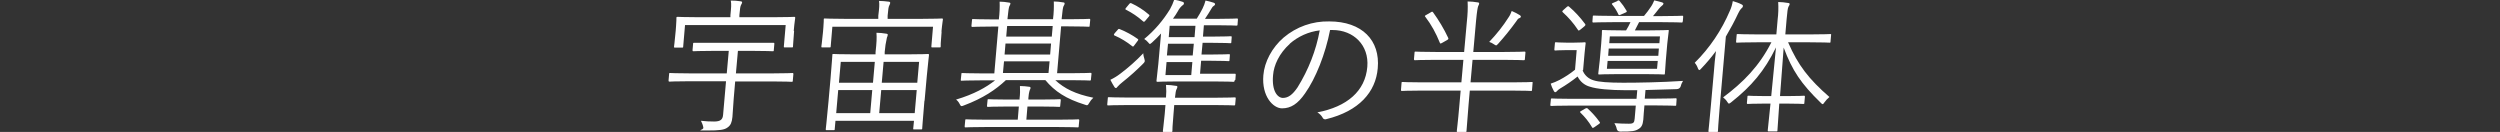
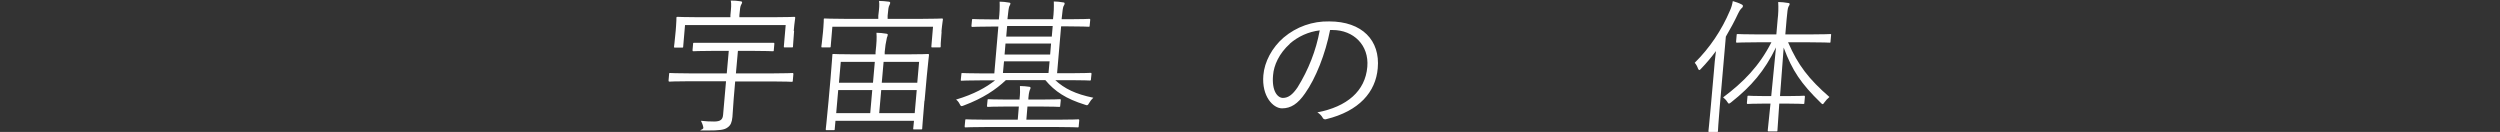
<svg xmlns="http://www.w3.org/2000/svg" id="_レイヤー_1" data-name="レイヤー 1" version="1.1" viewBox="0 0 1366 72.1">
  <rect x="0" y="0" width="1366" height="72.1" fill="#333333" stroke="none" />
  <defs>
    <style>
      .cls-1 {
        clip-path: url(#clippath);
      }

      .cls-2 {
        fill: none;
      }

      .cls-2, .cls-3 {
        stroke-width: 0px;
      }

      .cls-3 {
        fill: #fff;
      }
    </style>
    <clipPath id="clippath">
      <rect class="cls-2" x="365.3" width="635.4" height="72.1" />
    </clipPath>
  </defs>
  <g id="_グループ_27348" data-name="グループ 27348">
    <g class="cls-1">
      <g id="_グループ_27347" data-name="グループ 27347">
        <path id="_パス_41550" data-name="パス 41550" class="cls-3" d="M433.2,44c0,.6-.1.7-.7.7s-3-.2-10.7-.2h-20.1l-.8,9.4c-.3,3.7-.5,7.3-.7,10-.3,2.9-.9,4.5-2.6,5.7-1.8,1.4-4.4,1.7-11.4,1.7s-1.6,0-1.9-1.6c-.2-1.3-.7-2.5-1.3-3.7,2.4.3,4.8.4,7.2.4,3.5,0,4.7-1.1,4.9-3.7l1.6-18.3h-20.1c-7.7,0-10.3.2-10.7.2s-.6,0-.6-.7l.3-3.4c0-.6.1-.6.7-.6s3,.2,10.7.2h20.1l1.1-12.3h-8.3c-7.9,0-10.5.2-10.9.2s-.6,0-.6-.6l.3-3.4c0-.6.1-.6.7-.6s3,0,10.9,0h21.3c7.8,0,10.4,0,10.9,0s.6,0,.6.6l-.3,3.4c0,.6-.1.6-.7.6s-3-.2-10.9-.2h-8l-1.1,12.3h20.1c7.7,0,10.3-.2,10.7-.2s.6,0,.6.6l-.3,3.4ZM433.9,16.9c-.6,7-.5,8-.6,8.4,0,.6-.1.6-.7.6h-3.7c-.6,0-.6,0-.6-.6l1-11.6h-55l-1,11.7c0,.6-.1.6-.7.6h-3.7c-.6,0-.6,0-.6-.6,0-.5.3-1.5.9-8.5l.2-2.7c.2-2.7.2-3.9.2-4.4s.1-.6.7-.6,3.3.2,11.1.2h17.7v-1.1c.4-4,.6-6.1.2-8,1.8,0,3.5.1,5.3.4.6,0,.9.3.9.6-.1.5-.3,1-.6,1.4-.4.8-.6,2-.9,5.6v1.1c0,0,18.8,0,18.8,0,8,0,10.7-.2,11.1-.2s.6,0,.6.6-.3,1.7-.5,3.9l-.3,3.2Z" />
        <path id="_パス_41551" data-name="パス 41551" class="cls-3" d="M514.5,17.3c-.6,6.7-.5,7.6-.5,8,0,.6-.1.6-.7.6h-3.8c-.6,0-.6,0-.6-.6l.9-10.7h-55l-.9,10.7c0,.6-.1.6-.7.6h-3.8c-.6,0-.6,0-.6-.6,0-.4.3-1.4.9-8l.2-2.5c.2-2.6.2-3.7.2-4.1,0-.6.1-.6.7-.6s3.2.2,11.1.2h18v-1.7c.5-4.1.7-6.1.4-8.1,1.9,0,3.4.2,5.2.4.6,0,.9.3.9.6,0,.5-.3,1.1-.5,1.5-.4.7-.6,2-.9,5.6v1.7c-.1,0,18.5,0,18.5,0,7.9,0,10.7-.2,11.1-.2s.6,0,.6.6c0,.4-.3,1.5-.5,3.7l-.3,2.9ZM505.1,55.1c-1.1,12.2-1.1,14.6-1.2,15,0,.6-.1.6-.7.6h-3.7c-.5,0-.6,0-.5-.6l.4-4.1h-42.9l-.4,4.5c0,.6-.1.6-.6.6h-3.7c-.6,0-.6,0-.6-.6,0-.4.4-2.8,1.5-15.1l1.1-12.4c.9-10,.9-12.4,1-12.9,0-.6.1-.6.7-.6s3.4.2,11.5.2h11.4v-1.1c.6-5.5.7-7.8.5-10.7,1.8,0,3.5.2,5.3.5.5,0,.9.3.9.6-.1.6-.3,1.1-.5,1.6-.6,2.6-1,5.2-1.2,7.8v1.3c-.1,0,12.1,0,12.1,0,8.2,0,11.1-.2,11.5-.2s.6,0,.6.6c0,.4-.4,2.9-1.2,11.5l-1.2,13.4ZM476.6,49.2h-18.6l-1.1,12.6h18.6l1.1-12.6ZM478,33.8h-18.6l-1,11.4h18.6l1-11.4ZM500.9,49.2h-19.4l-1.1,12.6h19.4l1.1-12.6ZM502.2,33.8h-19.4l-1,11.4h19.4l1-11.4Z" />
        <path id="_パス_41552" data-name="パス 41552" class="cls-3" d="M576.6,43.8c5,4.6,11,7.6,20.8,9.6-.9.8-1.7,1.8-2.3,2.9-.8,1.4-.9,1.4-2.3.9-10.3-3.2-16.4-7.2-21.6-13.4h-21.6c-5.5,5.2-12.5,9.9-22.9,13.8-1.5.6-1.6.6-2.3-.7-.5-1-1.1-1.8-2-2.5,9.8-2.9,16.5-6.7,21.3-10.5h-7.7c-7.6,0-10,.2-10.5.2s-.6,0-.5-.7l.3-2.9c0-.6.1-.6.6-.6s2.9.2,10.5.2h6.9l2.2-25.6h-3c-7.9,0-10.7.2-11.1.2s-.6,0-.6-.6l.3-3.1c0-.6.1-.6.7-.6s3.1.2,11,.2h3v-.3c.4-3.1.5-6.3.4-9.4,1.7,0,3.4.2,5.1.5.5,0,.9.3.8.6-.1.5-.3,1-.6,1.4-.3.8-.6,2.6-1,6.8v.3s24.9,0,24.9,0v-.3c.4-3.1.5-6.3.4-9.4,1.7,0,3.4.2,5.1.5.6,0,.9.3.8.6,0,.5-.3,1.1-.6,1.5-.3.7-.6,2.5-1,6.8v.3s3.9,0,3.9,0c7.9,0,10.6-.2,11.1-.2s.6,0,.6.6l-.3,3.1c0,.6-.1.6-.7.6s-3.1-.2-11-.2h-3.9l-2.2,25.6h7.7c7.6,0,10-.2,10.5-.2s.6,0,.6.6l-.3,2.9c0,.6-.1.7-.7.7s-2.9-.2-10.5-.2h-8.3ZM589.4,69c0,.6-.1.6-.7.6s-3-.2-11.1-.2h-38.7c-8.1,0-10.7.2-11.2.2s-.6,0-.6-.6l.3-3.2c0-.6.1-.6.7-.6s3.1.2,11.2.2h16.8l.6-7.2h-6.4c-7.6,0-10,.2-10.4.2s-.6,0-.6-.6l.3-3c0-.6.1-.6.7-.6s2.8.2,10.4.2h6.4v-.6c.3-2.3.3-4.6.2-6.8,2,0,3.4.2,5,.4.5,0,.8.3.8.6,0,.4-.2.8-.4,1.1-.5,1.5-.7,3-.8,4.5v.8c0,0,6.6,0,6.6,0,7.5,0,10-.2,10.5-.2s.6,0,.6.6l-.3,3c0,.6-.1.6-.7.6s-3-.2-10.5-.2h-6.7l-.6,7.2h17.2c8.1,0,10.7-.2,11.1-.2s.6,0,.6.6l-.3,3.2ZM573.5,33.5h-24.9l-.6,6.4h24.9l.6-6.4ZM574.3,23.8h-24.9l-.5,6h24.9l.5-6ZM575.2,14.2h-24.9l-.5,5.8h24.9l.5-5.8Z" />
-         <path id="_パス_41553" data-name="パス 41553" class="cls-3" d="M674.9,57c0,.5-.1.6-.7.6s-3-.2-10.6-.2h-22l-.4,4.9c-.6,6.5-.6,8.8-.6,9.2,0,.5-.1.6-.7.6h-3.9c-.6,0-.6,0-.6-.6s.4-2.7,1-9.2l.4-4.9h-20.6c-7.6,0-10.1.2-10.6.2s-.6,0-.6-.6l.3-3.3c0-.6.1-.6.7-.6s3,.2,10.5.2h20.6c.2-2.3.2-4.6,0-6.9,1.8,0,3.6.2,5.4.5.5,0,.9.2.8.6,0,.5-.3.9-.5,1.4-.3.6-.5,1.7-.8,4.5h22c7.7,0,10.2-.2,10.6-.2s.6,0,.6.6l-.3,3.3ZM624.4,35c-3.5,3.5-7.2,6.8-11.1,9.9-1,.8-1.9,1.6-2.7,2.5-.4.6-.6.7-.9.7s-.6-.2-.8-.6c-.7-1.1-1.5-2.5-2.2-3.9,1.9-.9,3.7-2,5.4-3.3,4.5-3.4,8.7-7.1,12.6-11.2,0,1.1.3,2.1.6,3.1.4,1.4.3,1.6-.8,2.7M610.7,16.3c.5-.6.5-.6,1.1-.4,3.5,1.4,6.8,3.2,9.9,5.4.4.3.3.6-.2,1.2l-1.5,2c-.8,1-.8,1.2-1.4.7-2.9-2.3-6.1-4.3-9.6-5.8-.5-.2-.5-.5.1-1.3l1.6-1.8ZM617,2.2c.5-.6.7-.6,1.2-.4,3.5,1.6,6.7,3.7,9.6,6.2.4.3.4.5-.2,1.2l-1.6,1.9c-.7.9-1,1-1.5.5-2.8-2.5-5.9-4.6-9.3-6.3-.5-.3-.4-.4.3-1.3l1.5-1.8ZM674.5,44.1c0,.6-.1.6-.7.6s-3-.2-10.7-.2h-19.7c-7.7,0-10.5.2-10.9.2s-.6,0-.6-.6c0-.5.4-3,1-9.1l1.5-16.7c-1.5,1.7-3.2,3.3-4.9,4.9-.6.5-.9.8-1.2.8s-.5-.3-1-.9c-.6-.7-1.3-1.3-2.1-1.8,5.6-4.6,10.3-10.1,14.1-16.3.9-1.6,1.7-3.4,2.3-5.2,1.6.3,3.1.7,4.6,1.2.5.2.8.5.7.9-.1.5-.4.9-.9,1.1-1,.9-1.8,1.9-2.4,3.1-.8,1.4-1.7,2.8-2.7,4.1h13c1.2-1.8,2.2-3.7,3.2-5.6.7-1.4,1.2-2.8,1.6-4.3,1.5.3,3,.7,4.5,1.2.5.2.8.5.7.8,0,.5-.3.6-.8,1-.5.3-.8.8-1.1,1.3-.9,1.5-2.4,4-3.6,5.7h7.3c7.3,0,9.7-.2,10.1-.2s.6,0,.6.6l-.2,2.6c0,.6-.1.7-.7.7s-2.8-.2-10.1-.2h-7.6l-.5,6.2h5.3c7.1,0,9.3-.2,9.8-.2s.6,0,.6.6l-.2,2.6c0,.6-.1.6-.7.6s-2.6-.2-9.7-.2h-5.3l-.6,6.4h5.1c7.1,0,9.4-.2,9.8-.2.6,0,.6,0,.6.6l-.2,2.6c0,.6-.1.6-.7.6s-2.6-.2-9.7-.2h-5.1l-.6,7.1h8.2c7.7,0,10.2,0,10.7,0s.6,0,.6.6l-.2,2.7ZM651.5,33.9h-14.1l-.6,7.1h14.1l.6-7.1ZM652.3,23.9h-14.1l-.6,6.4h14.1l.6-6.4ZM653.2,14.1h-14.1l-.5,6.2h14.1l.5-6.2Z" />
        <path id="_パス_41554" data-name="パス 41554" class="cls-3" d="M726.8,16.2c-2.6,13.4-7.9,26.6-13.7,34.8-4,5.8-7.8,8.2-12.6,8.2s-11.2-6.5-10.2-18.1c.6-7.3,4.7-15.1,11.1-20.6,7-5.9,15.8-9,24.9-8.8,18,0,27.9,10.4,26.5,25.6-1.1,13-10.2,23.4-28.1,27.8-.7.3-1.6,0-2-.7,0,0,0,0,0-.1-.7-1.2-1.7-2.2-2.9-2.9,16.2-3.1,26.2-11.6,27.3-24.9,1-11.8-7.5-20.1-19-20.1h-1.5ZM704.8,23.9c-5.9,5.3-8.8,11.8-9.2,17.2-.8,8.7,2.5,12.4,5.4,12.4s5.3-1.8,8-5.8c5.9-9.5,10.1-20.1,12.1-31.1-6.1.7-11.8,3.3-16.4,7.3" />
-         <path id="_パス_41555" data-name="パス 41555" class="cls-3" d="M837.1,49.1c0,.5-.1.6-.6.6s-2.9-.2-10.4-.2h-23l-.7,8c-.8,9.5-1,13.6-1.1,14,0,.6-.1.6-.7.6h-4c-.6,0-.6,0-.6-.6,0-.4.6-4.5,1.4-14l.7-8h-21.7c-7.4,0-9.9.2-10.3.2s-.6,0-.6-.6l.3-3.7c0-.6.1-.6.7-.6s2.9.2,10.3.2h21.7l1.1-12.3h-15.2c-8.1,0-10.8.2-11.2.2s-.6,0-.6-.7l.3-3.4c0-.6.1-.6.7-.6s3,.2,11.2.2h15.2l1.5-16.7c.4-3.6.6-7.3.4-10.9,1.8,0,3.7.2,5.5.5.5,0,.9.3.8.6,0,.5-.3,1-.5,1.4-.3.7-.7,2.9-1.2,8.2l-1.5,16.9h16.6c8.1,0,10.8-.2,11.2-.2.6,0,.7,0,.7.6l-.3,3.4c0,.6-.1.7-.8.7s-3-.2-11.2-.2h-16.6l-1.1,12.3h23c7.5,0,9.9-.2,10.4-.2s.6,0,.5.6l-.3,3.7ZM781.5,6.9c1-.6,1-.7,1.5-.2,3.2,4.4,6,9.1,8.3,14,.2.6.2.7-.8,1.3l-2.3,1.3c-1.1.6-1.2.7-1.5,0-2-5-4.6-9.8-7.9-14.1-.4-.4-.4-.6.6-1.1l2.1-1.2ZM830,9.9c-.6.4-1.1,1-1.4,1.6-3.1,4.3-6.4,8.4-9.9,12.3-.6.6-.9,1-1.2,1s-.6-.2-1.2-.6c-.8-.6-1.7-1-2.6-1.3,4-4.2,7.6-8.7,10.7-13.6.7-1,1.2-2.2,1.6-3.3,1.5.6,2.9,1.4,4.3,2.2.5.3.7.6.7.8,0,.5-.3.7-.9,1" />
-         <path id="_パス_41556" data-name="パス 41556" class="cls-3" d="M864.7,38.3c1,2.8,3.3,4.8,6.1,5.6,2.7.9,8.2,1.3,16.1,1.3s21.1-.2,32.7-1c-.5.9-1,1.8-1.2,2.8q-.5,1.6-2.2,1.7c-6.1.2-11.8.4-17.1.5l-.4,4.7h6.1c7.7,0,10.2-.2,10.7-.2s.6,0,.6.6l-.2,2.9c0,.6-.1.6-.7.6s-3-.2-10.6-.2h-6.1v.2c-.3,3-.4,5-.6,7.6-.3,3-1.1,4.3-2.8,5.2-1.4.9-3.3,1.4-9.8,1.3q-1.5,0-1.9-1.4c-.2-1.1-.7-2.2-1.3-3.2,2.8.2,5.3.3,7.9.3s3-.6,3.2-2.9l.6-7h-35.5c-7.7,0-10.2.2-10.6.2s-.6,0-.6-.6l.3-2.9c0-.6.1-.6.7-.6s2.9.2,10.6.2h35.5l.4-4.7h-6c-8.9,0-16.2-.7-19.8-1.9-3-.8-5.4-2.8-6.8-5.6-3,2.4-6.2,4.6-9.6,6.6-.7.4-1.2.9-1.7,1.4-.2.3-.5.5-.9.6-.3,0-.6-.3-.8-.7-.7-1.3-1.3-2.6-1.7-4,1.6-.5,3.2-1.2,4.8-2,3-1.6,5.8-3.4,8.5-5.6l.9-10.7h-6c-4.2,0-5.2.2-5.6.2s-.6,0-.6-.6l.3-3.3c0-.6.1-.6.7-.6s1.4.2,5.5.2h4.3c4.2,0,5.3-.2,5.7-.2s.6,0,.6.6c0,.5-.3,1.8-.6,5.5l-.8,9.2ZM856.1,3.8c.6-.5.8-.5,1.2-.2,3.3,2.8,6.2,6,8.8,9.5.3.5.3.6-.4,1.3l-2.2,1.8c-.4.3-.7.5-.9.5s-.3-.2-.5-.5c-2.3-3.5-5.1-6.7-8.2-9.5-.4-.4-.4-.6.4-1.3l1.8-1.6ZM866.3,59.3c.6-.3.8-.3,1.2,0,2.4,2.2,4.6,4.6,6.5,7.3.4.5.4.6-.4,1.2l-2.3,1.6c-1,.7-1.2.6-1.5,0-1.7-2.9-3.8-5.5-6.2-7.8-.4-.4-.4-.6.4-1l2.4-1.4ZM919.4,11.7c0,.6-.1.6-.7.6s-3.1-.2-11.3-.2h-11.8c-.9,1.8-1.6,3.2-2.3,4.5h7.8c7.3,0,9.7-.2,10.2-.2s.6,0,.5.6c0,.5-.3,2.1-.8,6.9l-.8,9.2c-.4,4.9-.4,6.6-.5,7,0,.6-.1.6-.6.6s-2.9-.2-10.1-.2h-15c-7.2,0-9.6.2-10.1.2s-.6,0-.6-.6c0-.5.3-2.1.8-7l.8-9.2c.4-4.9.4-6.4.4-6.9,0-.6.1-.6.7-.6s2.9.2,10.1.2h2.4c.9-1.4,1.7-3,2.4-4.5h-8.9c-8.1,0-10.9.2-11.3.2s-.6,0-.6-.6l.2-2.6c0-.6.1-.6.7-.6s3.1.2,11.3.2h16c1.4-1.6,2.7-3.4,3.9-5.2.7-1,1.2-2.2,1.7-3.3,1.4.3,2.9.7,4.3,1.1.5.2.8.4.7.8-.1.4-.4.8-.8,1-.6.5-1.1,1-1.6,1.6-1.1,1.4-2.1,2.7-3.3,4.1h4.6c8.1,0,10.9-.2,11.3-.2s.6,0,.6.6l-.2,2.5ZM905.8,33.3h-27.4l-.4,4.3h27.4l.4-4.3ZM906.4,26.5h-27.4l-.3,4h27.4l.3-4ZM907,19.9h-27.4l-.3,3.7h27.4l.3-3.7ZM883.8.4c.7-.3.8-.2,1.2.2,1.4,1.6,2.6,3.3,3.7,5.2.3.6.3.7-.6,1.1l-2.3,1c-1,.5-1.3.5-1.5,0-.9-1.9-2-3.8-3.4-5.4-.4-.5-.2-.6.7-1l2.1-.9Z" />
        <path id="_パス_41557" data-name="パス 41557" class="cls-3" d="M936.5,38.8c.2-2.9.6-7.2,1.1-10.9-2.5,3.4-5.2,6.6-8.1,9.6-.4.5-.8.8-1,.8s-.5-.3-.7-.8c-.4-1.2-1-2.3-1.8-3.2,8.2-8.1,14.7-17.8,19.2-28.4.8-1.7,1.3-3.5,1.6-5.3,1.7.5,3.3,1,4.8,1.8.6.3.8.6.7,1,0,.5-.4.9-.7,1.1-.8.8-1.4,1.8-1.9,2.9-2,4.3-4.3,8.5-6.7,12.6l-3.4,39.1c-.7,8.4-.9,12-.9,12.4,0,.6-.1.6-.7.6h-3.9c-.6,0-.6,0-.6-.6,0-.4.5-4,1.2-12.4l1.8-20.3ZM977.1,23.3c5.3,12.2,11.2,19.9,22.5,29.7-1,.8-1.9,1.8-2.7,2.9-.5.7-.7,1-1,1s-.5-.2-1.1-.8c-10.7-10.4-15.5-17.5-20.2-30.1l-2,26.5h3.9c6.6,0,8.7-.2,9.1-.2s.6,0,.6.6l-.3,3.3c0,.6-.1.6-.7.6s-2.5-.2-9.1-.2h-3.9c-.6,8.4-1,13.9-1,14.6,0,.6-.1.6-.7.6h-3.9c-.6,0-.7,0-.7-.6,0-.6.7-6.2,1.5-14.6h-3.1c-6.7,0-8.7.2-9.2.2s-.6,0-.6-.6l.3-3.3c0-.6.1-.6.7-.6s2.5.2,9.2.2h3.1l2.6-26.6c-6.3,12.9-13.4,21.2-24.5,30-.6.5-1,.7-1.2.7s-.5-.2-.9-.9c-.6-1-1.4-1.8-2.3-2.5,11.2-8.4,19.7-17,26.4-30.1h-7.4c-8.1,0-10.8.2-11.3.2s-.6,0-.6-.6l.3-3.5c0-.6.1-.6.7-.6s3.1.2,11.3.2h9.7l.7-8.1c.4-3.2.5-6.4.3-9.6,1.8,0,3.5.2,5.3.5.6,0,1,.3,1,.6-.1.5-.4,1.1-.7,1.5-.4.9-.6,2.4-1,6.9l-.7,8.2h13.1c8.1,0,10.9-.2,11.4-.2s.6,0,.5.6l-.3,3.5c0,.6-.1.6-.6.6s-3.2-.2-11.3-.2h-11.3Z" />
      </g>
    </g>
  </g>
</svg>